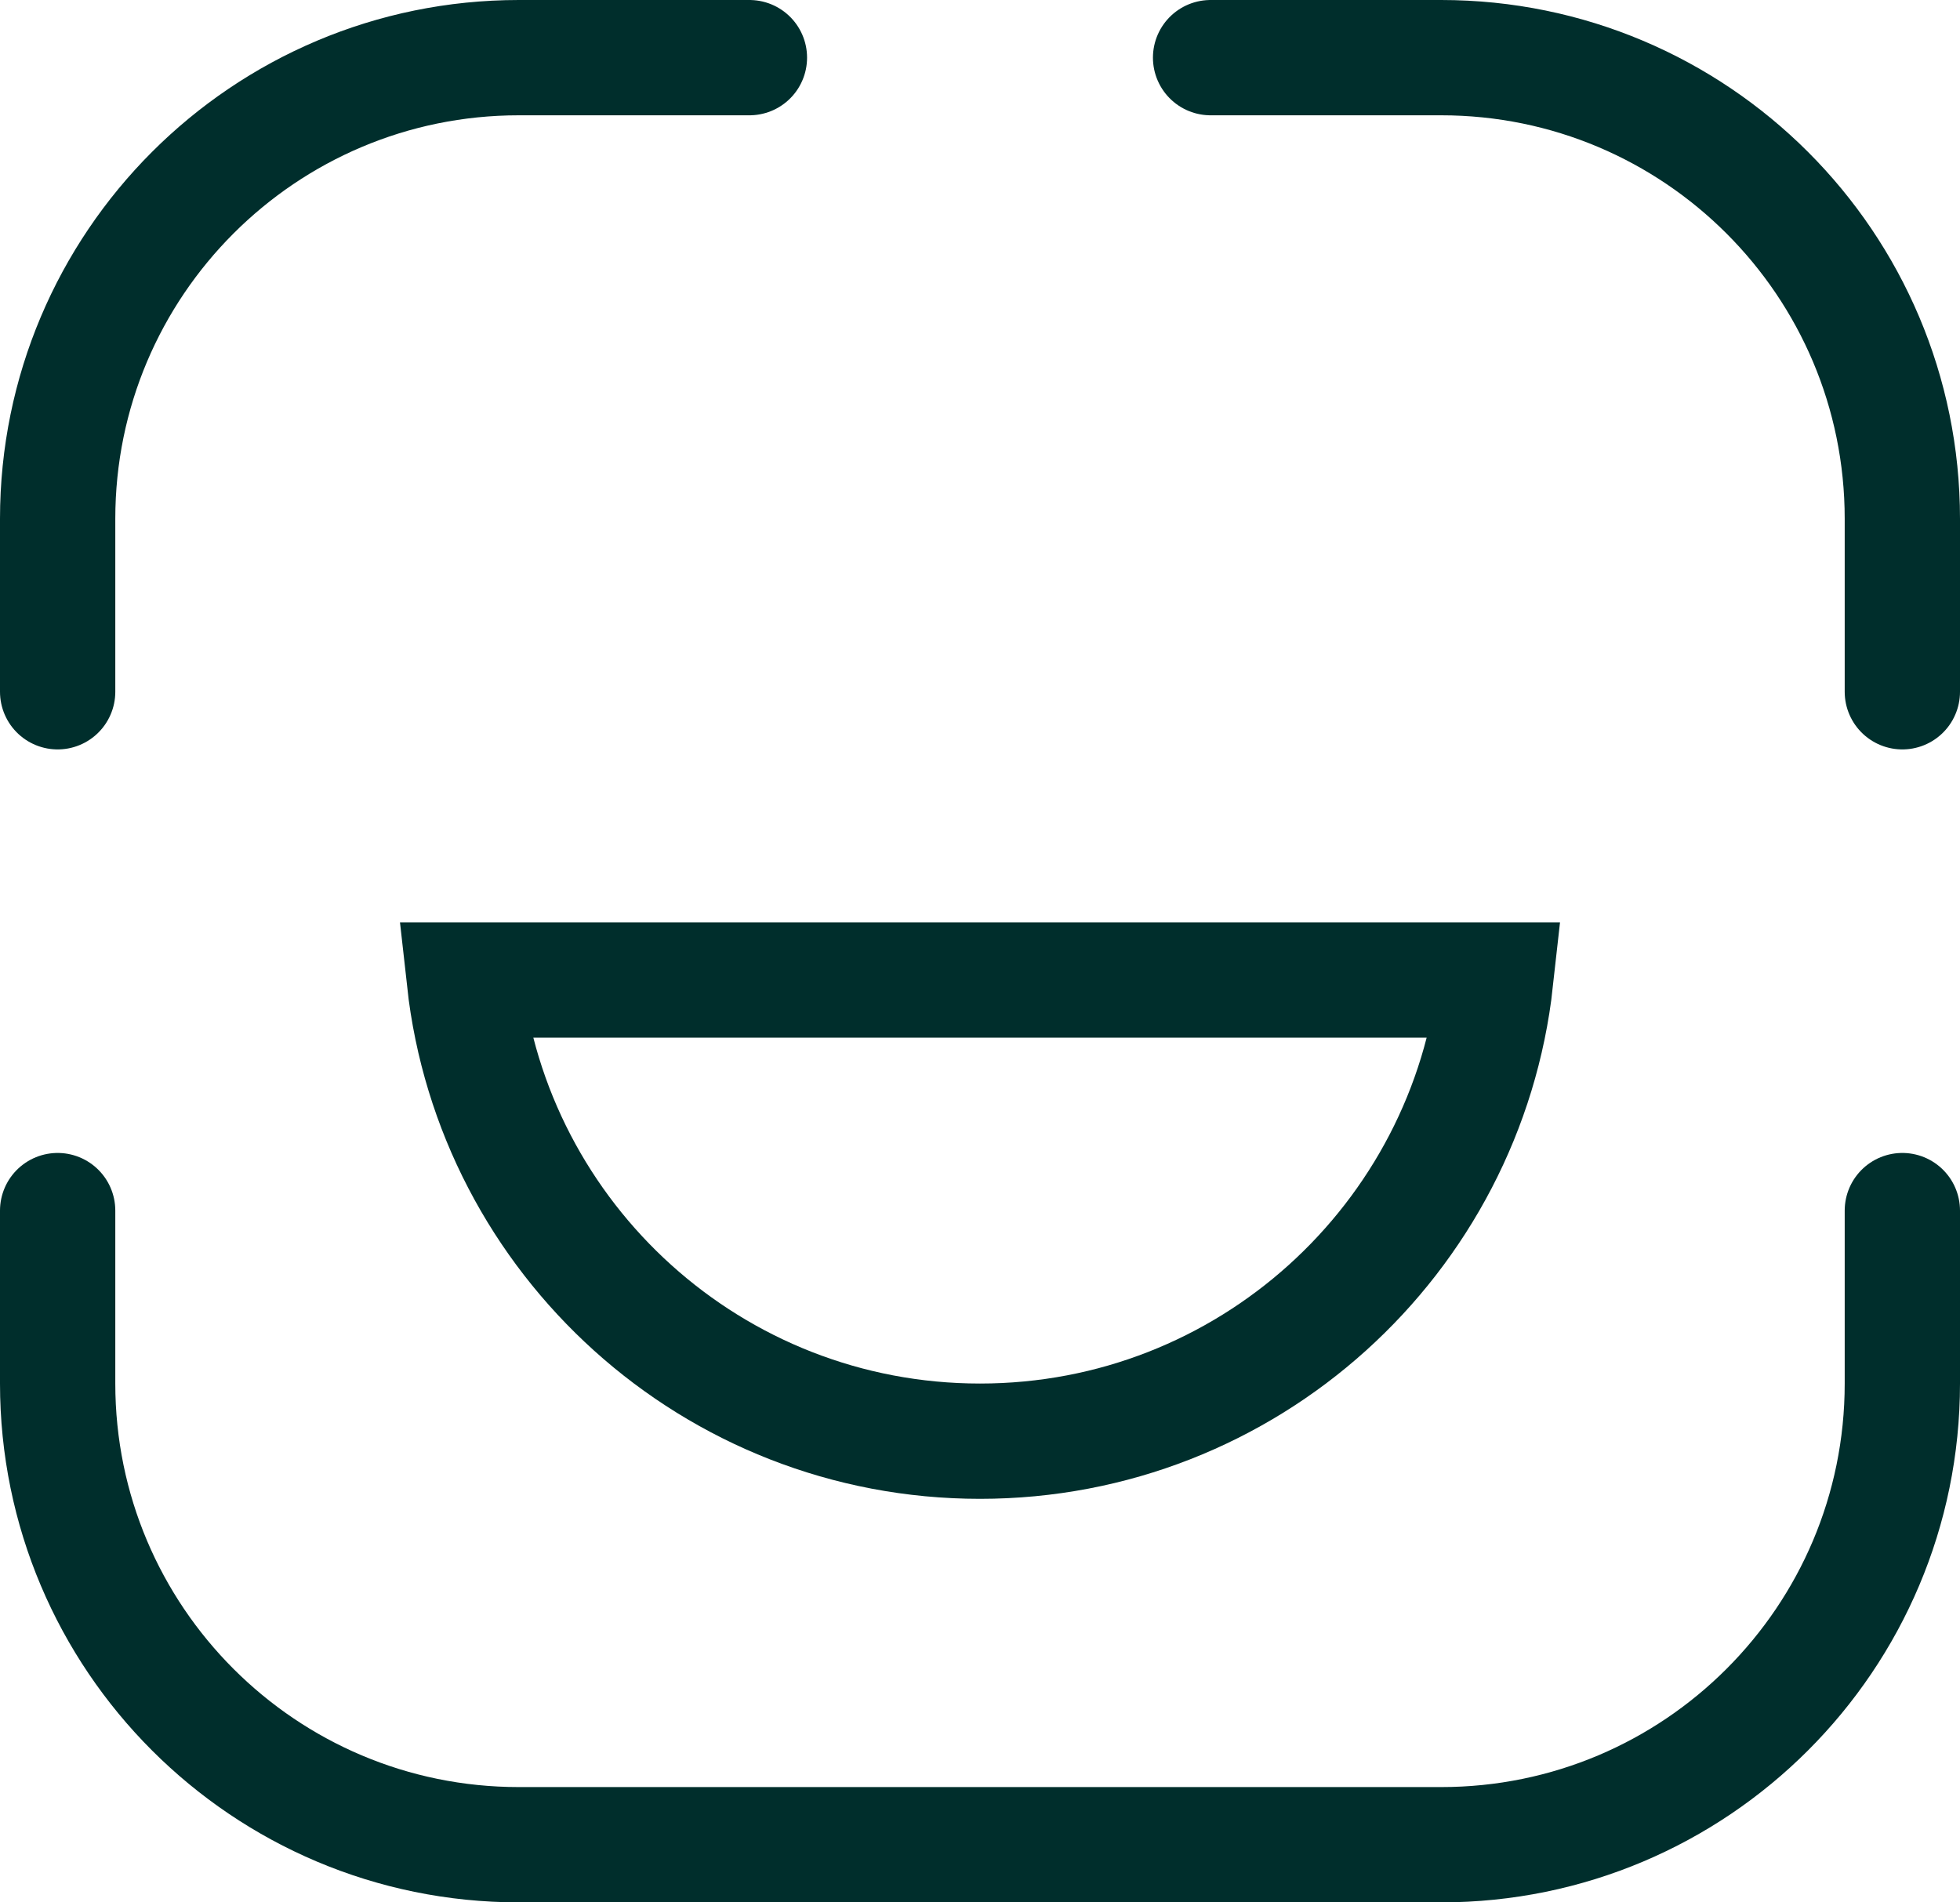
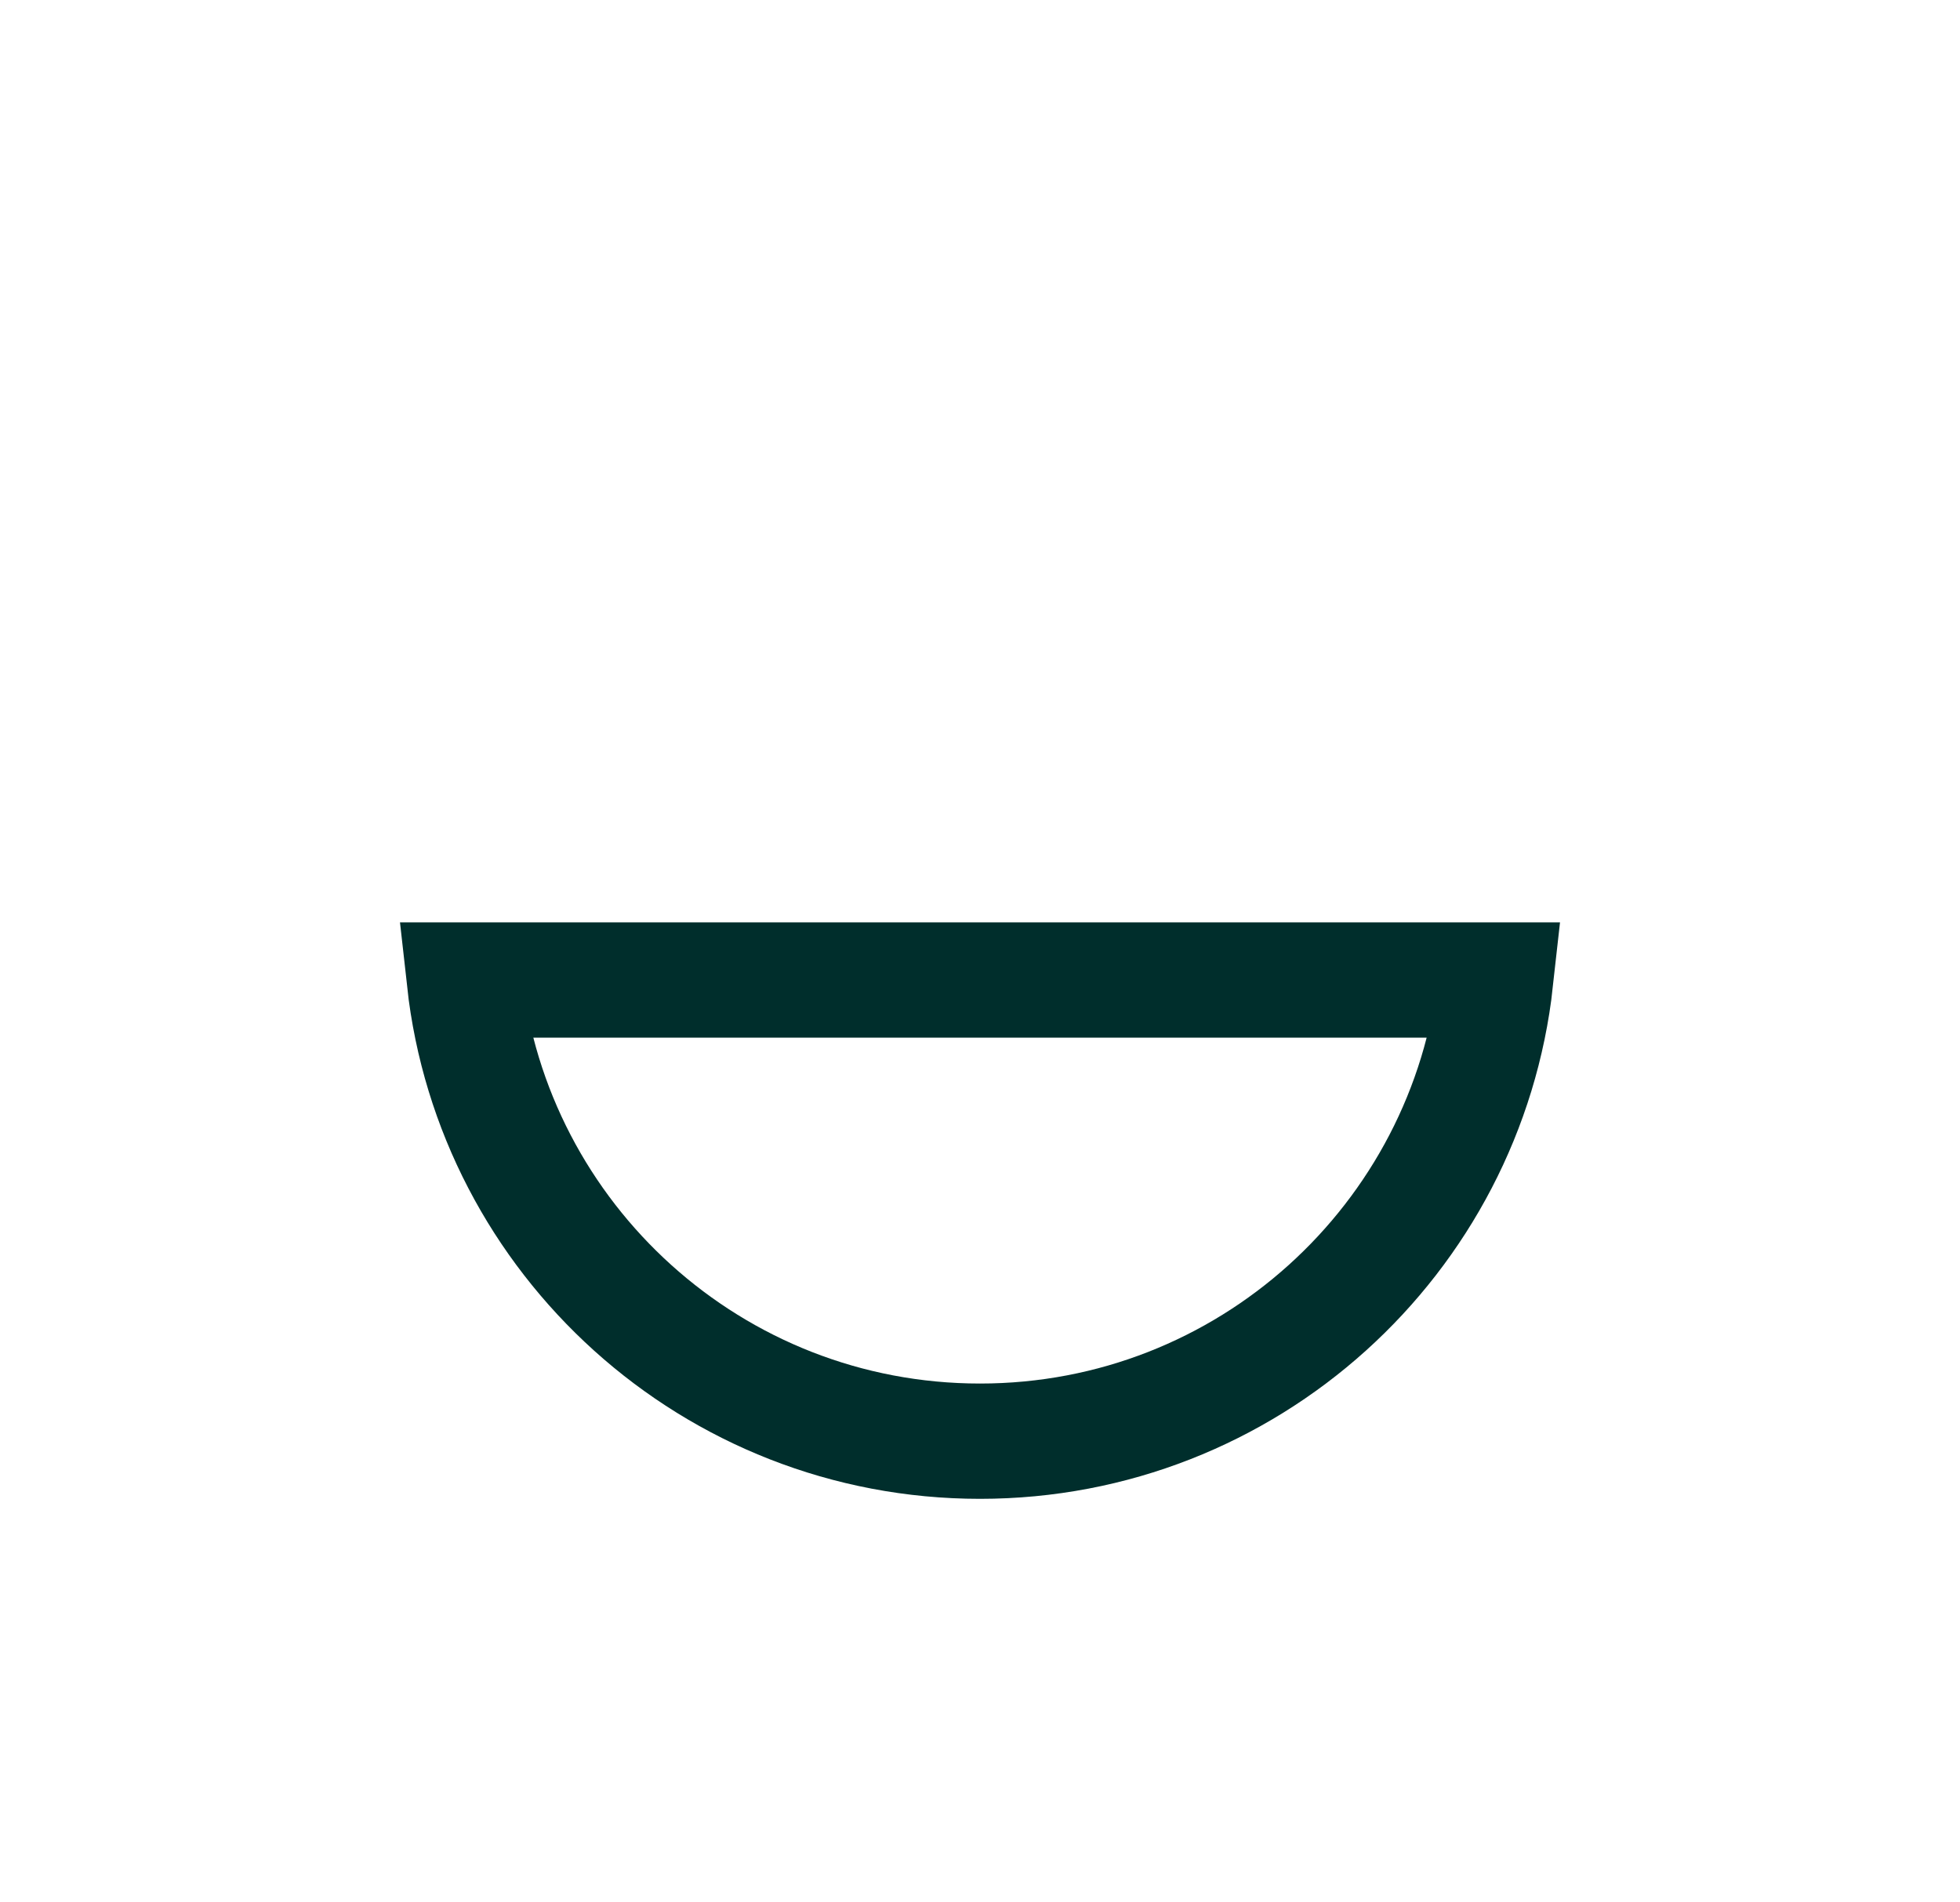
<svg xmlns="http://www.w3.org/2000/svg" width="34" height="33" viewBox="0 0 34 33" fill="none">
  <path d="M25.945 17C25.448 21.5 21.633 25 17 25C12.367 25 8.552 21.5 8.055 17H25.945Z" stroke="#002E2C" stroke-width="2" />
-   <path d="M13 1H9C4.582 1 1 4.582 1 9V12M21 1H25C29.418 1 33 4.582 33 9V12M33 21V24C33 28.418 29.418 32 25 32H9C4.582 32 1 28.418 1 24V21" stroke="#002E2C" stroke-width="2" stroke-linecap="round" stroke-linejoin="round" />
</svg>